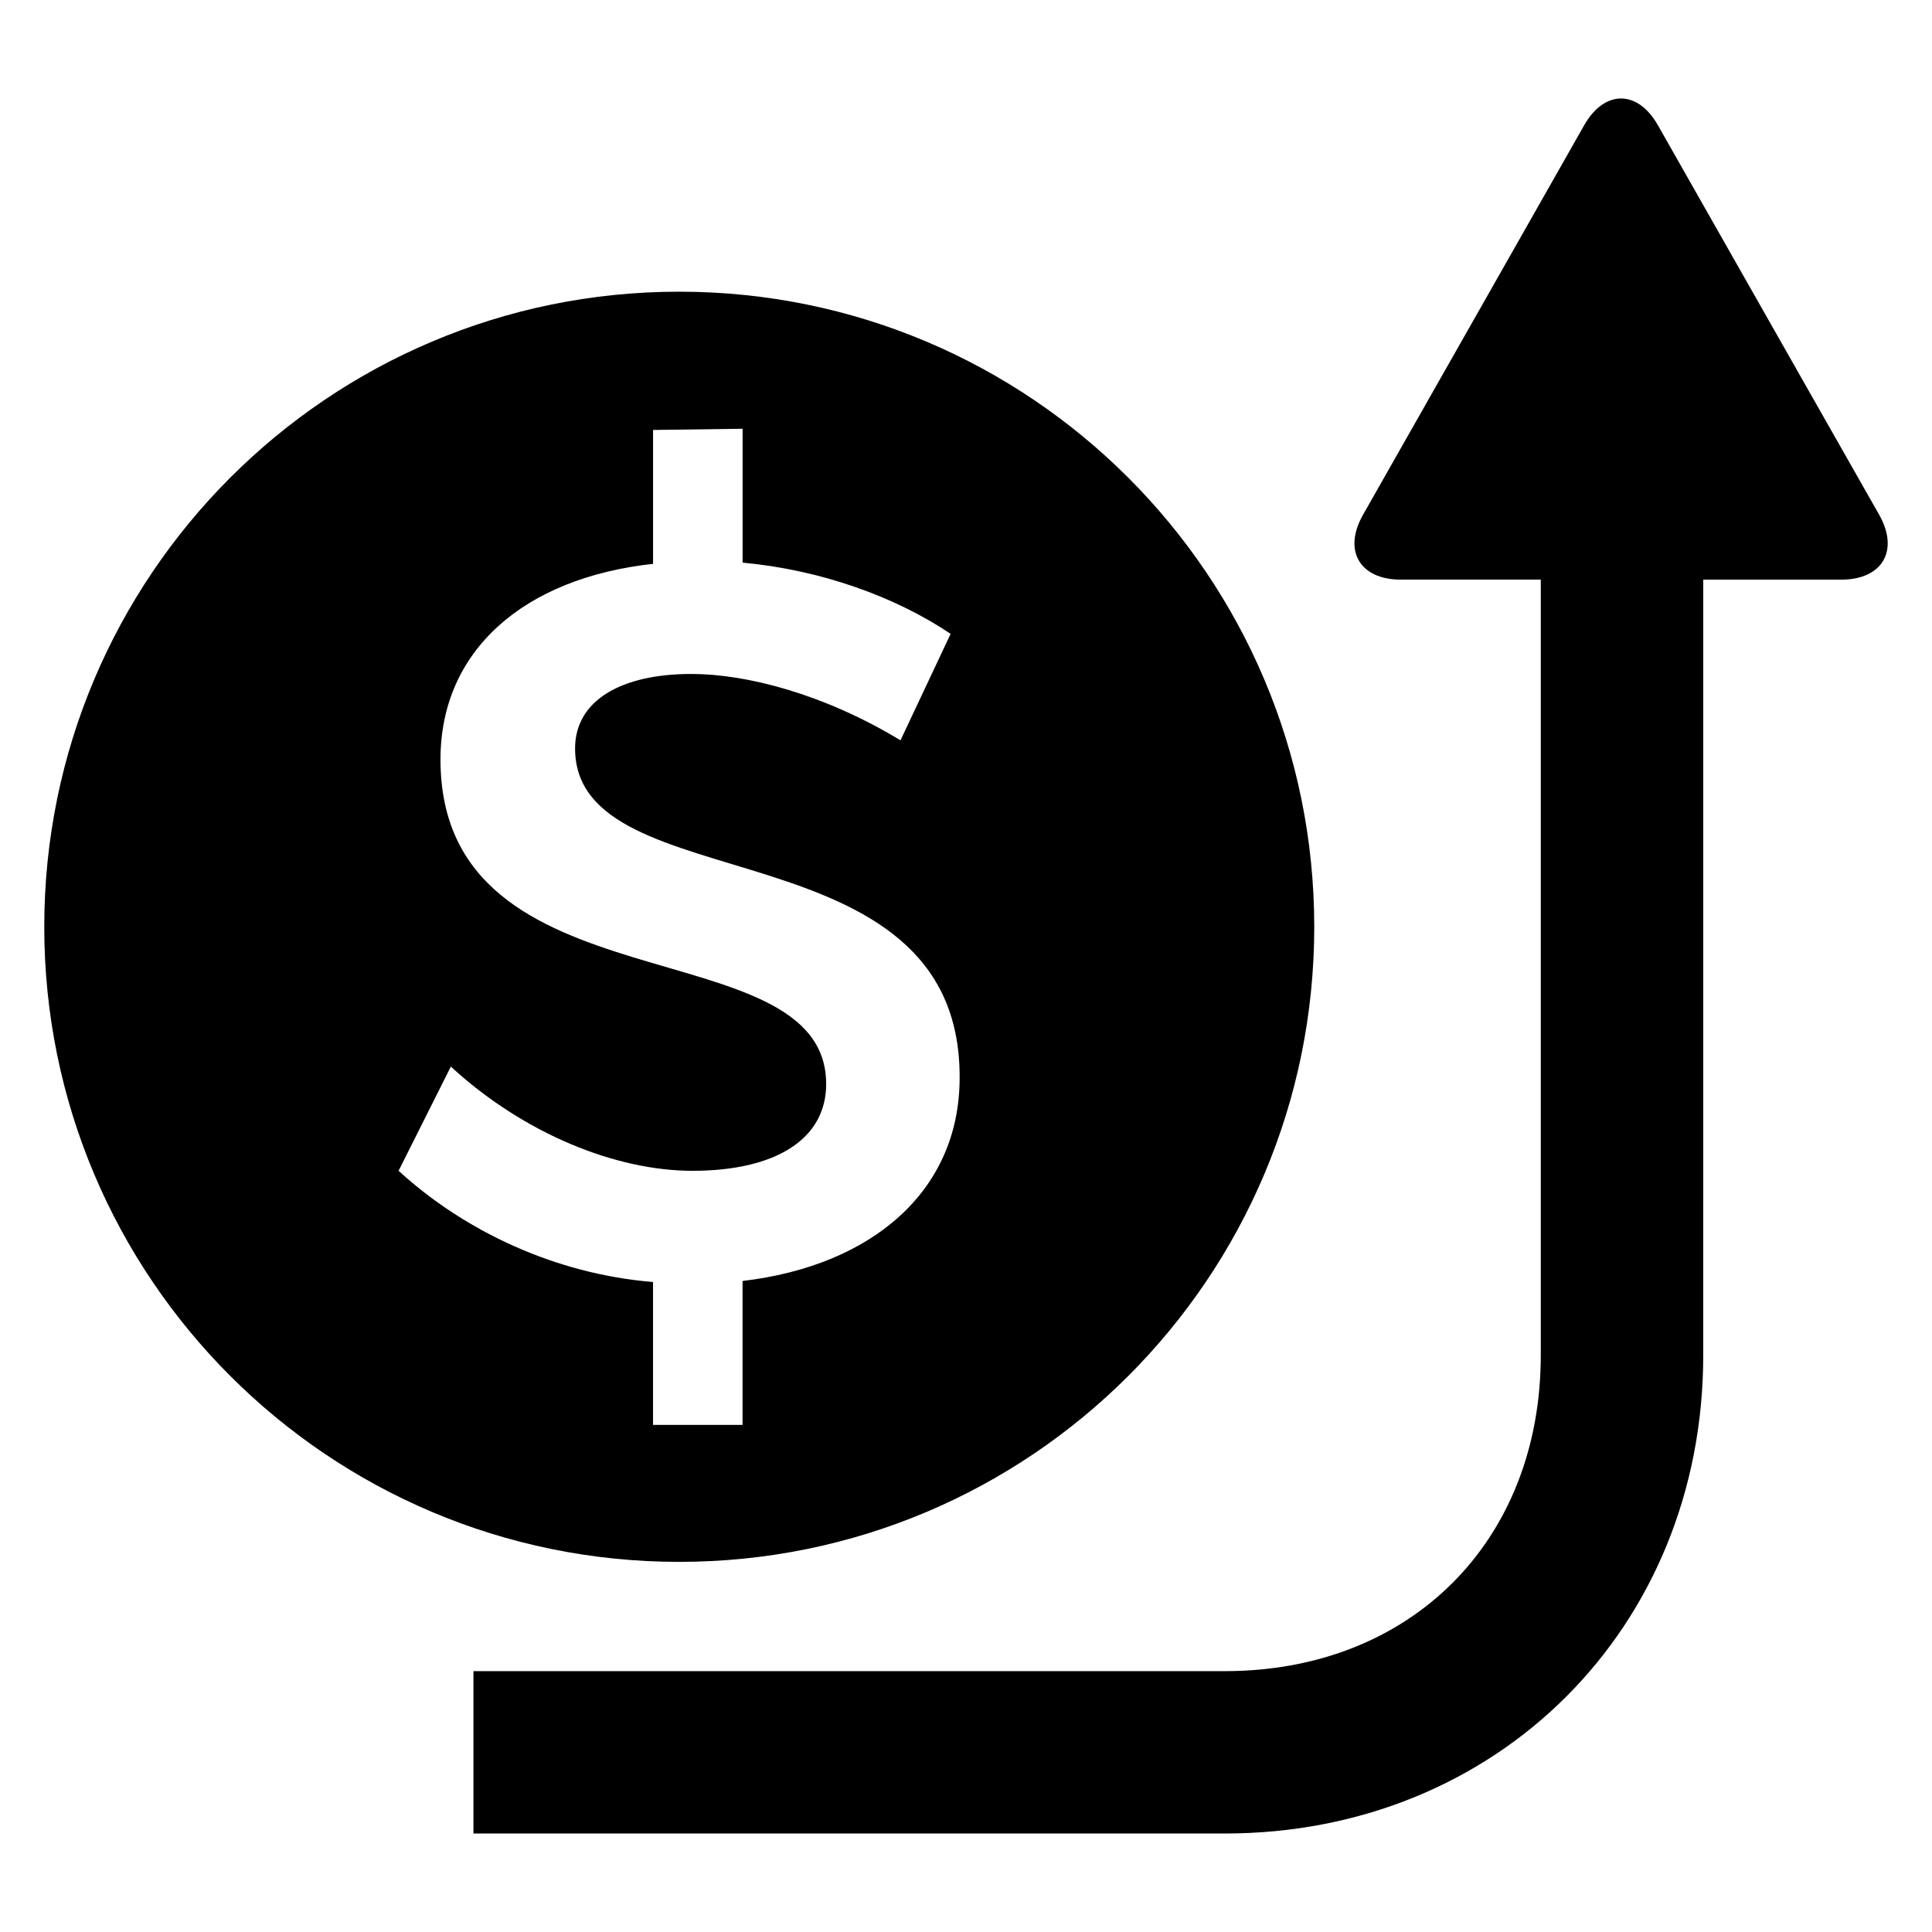
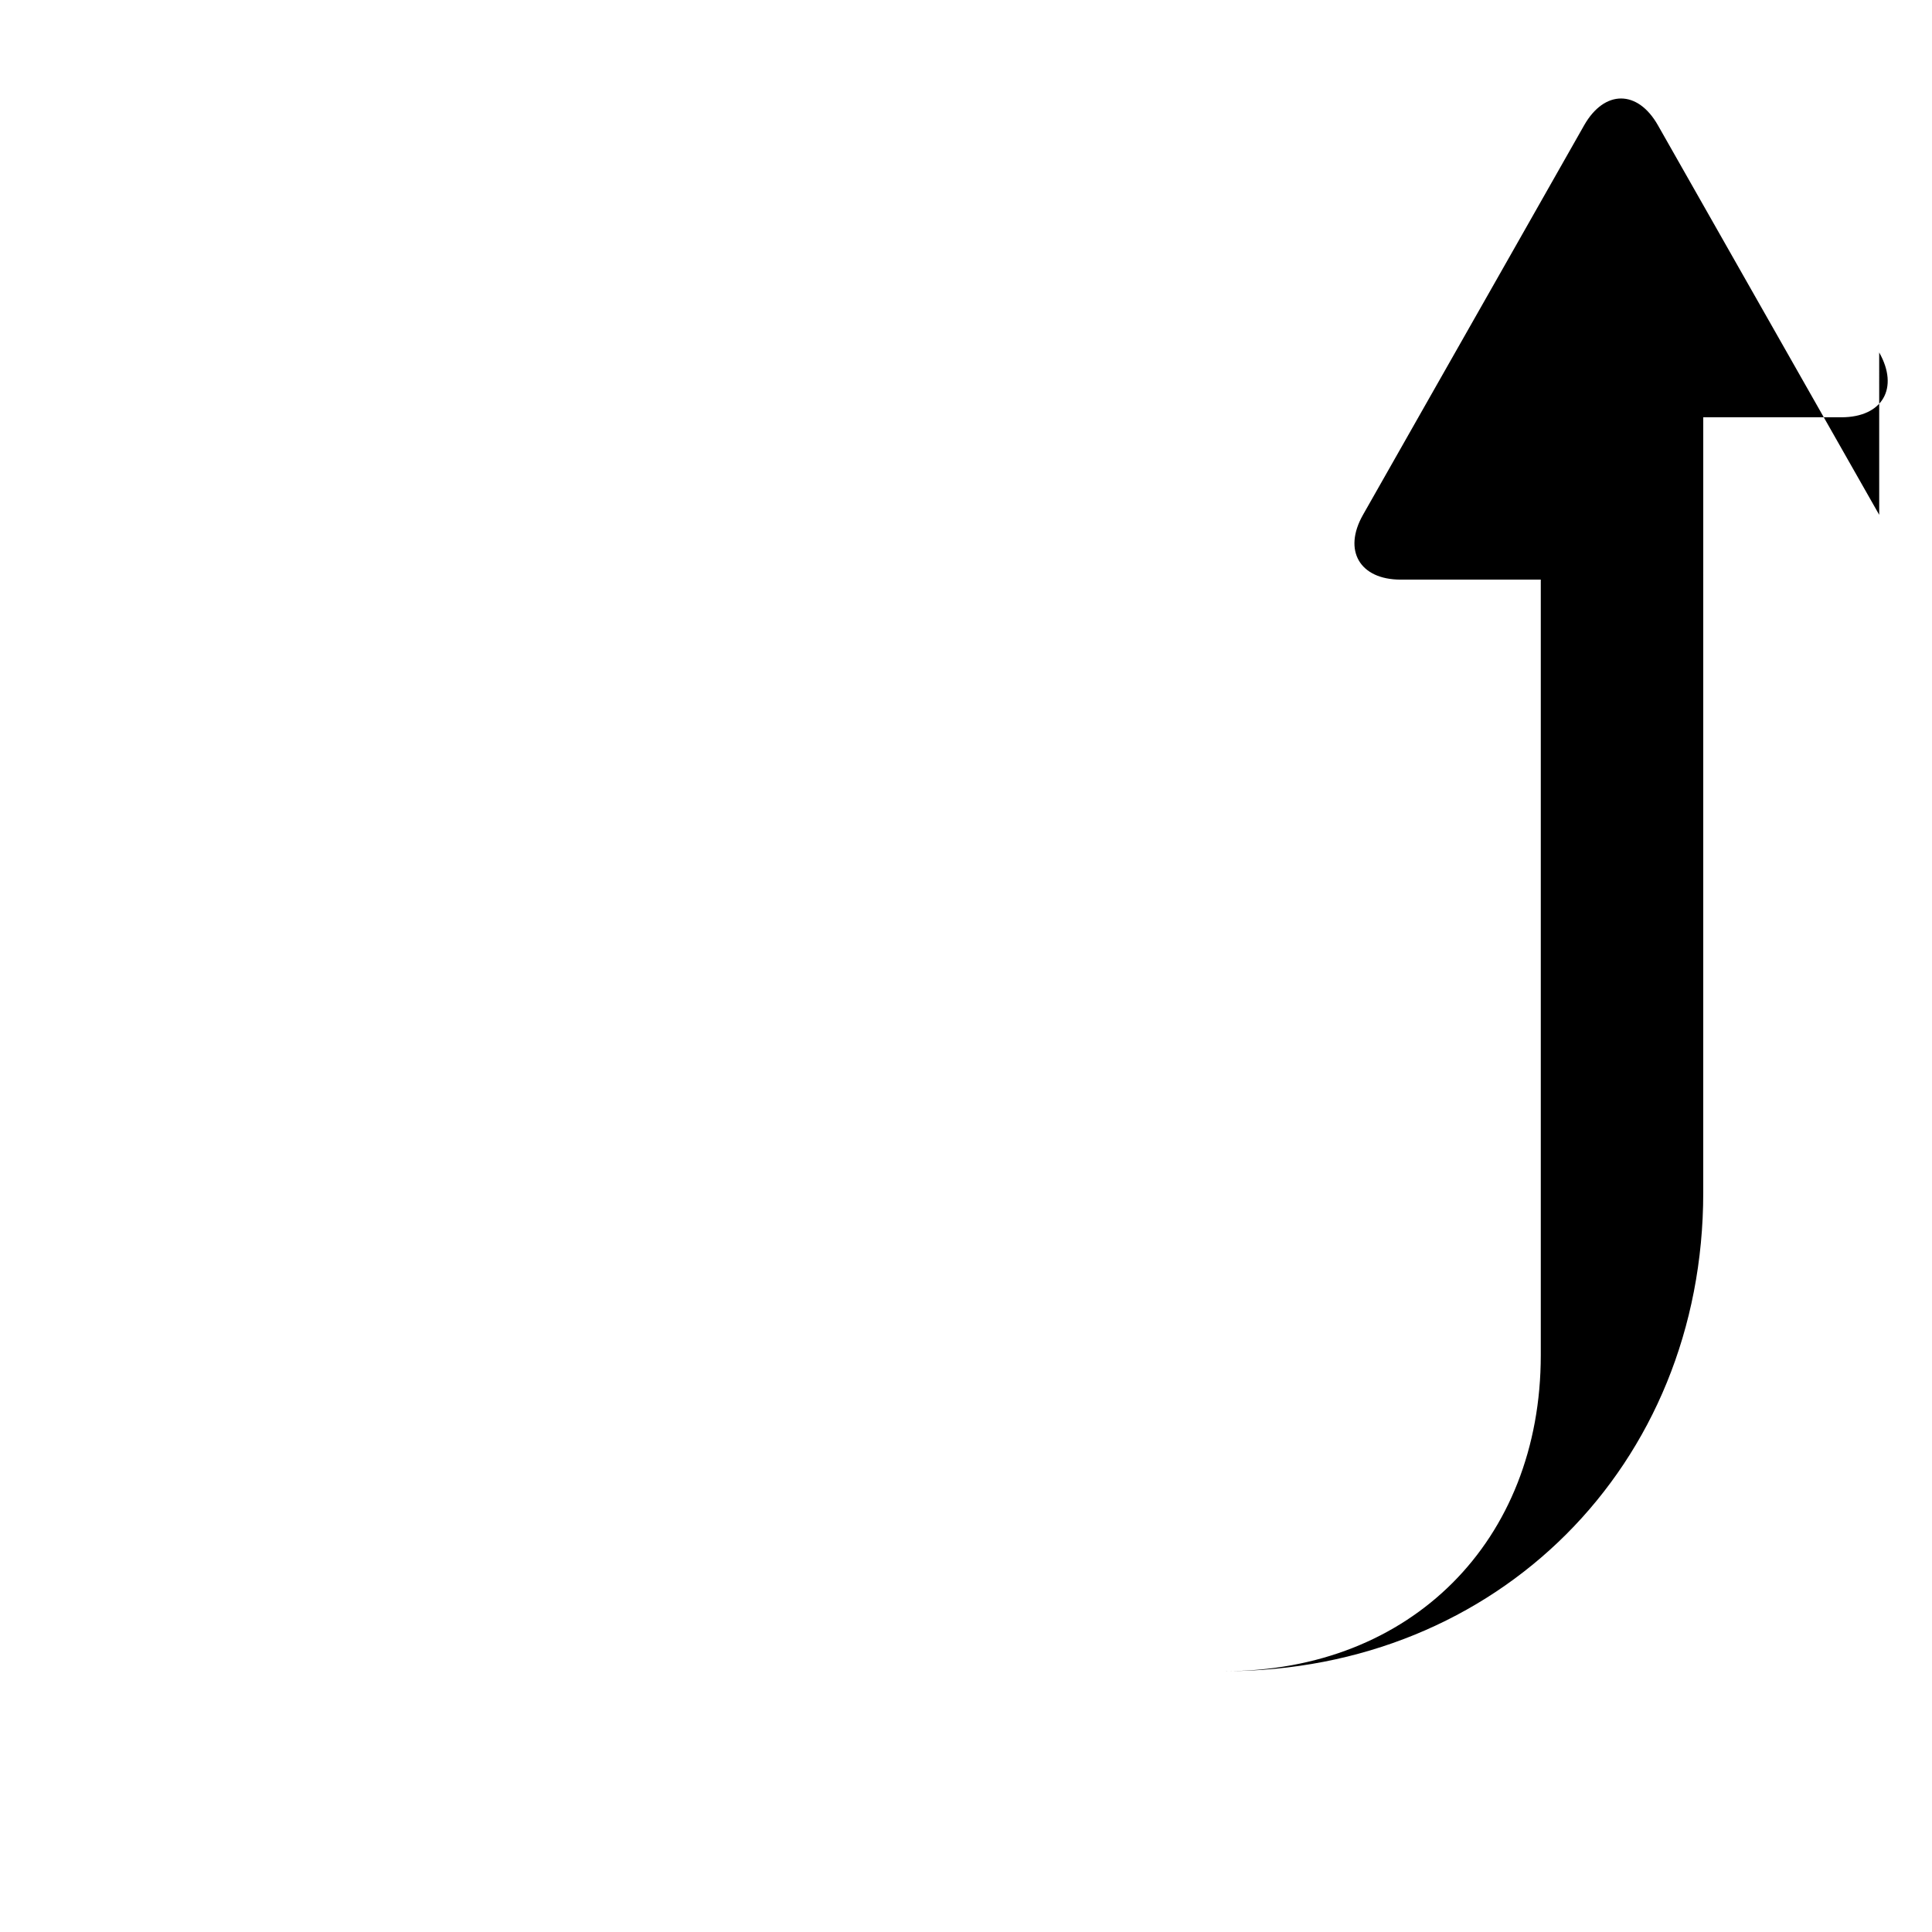
<svg xmlns="http://www.w3.org/2000/svg" fill="#000000" width="800px" height="800px" version="1.1" viewBox="144 144 512 512">
  <g>
-     <path d="m492.29 389.62c0-92.977-75.328-168.32-168.3-168.32-92.93-0.004-168.26 75.34-168.26 168.32 0 92.977 75.328 168.29 168.26 168.29 92.992 0.012 168.3-75.312 168.3-168.29zm-242.66 64.656 13.848-27.617c19.391 17.832 43.77 27.617 64.031 27.617 22.137 0 35.434-8.441 35.434-22.992 0-42.199-102.21-18.672-102.21-86.027 0-28.898 22.137-48.09 56.336-51.832v-35.48l23.727-0.32v35.48c20.473 1.879 40.32 8.914 55.129 18.871l-13.281 28.215c-20.535-12.426-41.039-17.586-55.434-17.586-18.609 0-30.809 7.039-30.809 19.738 0 41.328 102.23 19.145 101.91 87.312 0 29.969-23.176 49.77-57.527 53.816v38.137h-23.727v-37.863c-26.031-2.125-50.062-13.578-67.422-29.469z" />
-     <path d="m642.01 280.43-19.59-34.473c-5.359-9.449-14.137-24.902-19.512-34.352l-19.559-34.441c-5.359-9.418-14.137-9.418-19.512 0l-19.543 34.441c-5.375 9.449-14.137 24.902-19.512 34.352l-19.57 34.473c-5.375 9.449-0.871 17.176 9.984 17.176h37.129v205.51c0 49.297-34.441 83.754-83.738 83.754l-199.12 0.004v43.023h199.12c72.273 0 126.79-54.504 126.79-126.79l0.004-205.5h36.609c10.871 0 15.371-7.723 10.016-17.176z" />
+     <path d="m642.01 280.43-19.59-34.473c-5.359-9.449-14.137-24.902-19.512-34.352l-19.559-34.441c-5.359-9.418-14.137-9.418-19.512 0l-19.543 34.441c-5.375 9.449-14.137 24.902-19.512 34.352l-19.57 34.473c-5.375 9.449-0.871 17.176 9.984 17.176h37.129v205.51c0 49.297-34.441 83.754-83.738 83.754l-199.12 0.004h199.12c72.273 0 126.79-54.504 126.79-126.79l0.004-205.5h36.609c10.871 0 15.371-7.723 10.016-17.176z" />
  </g>
</svg>